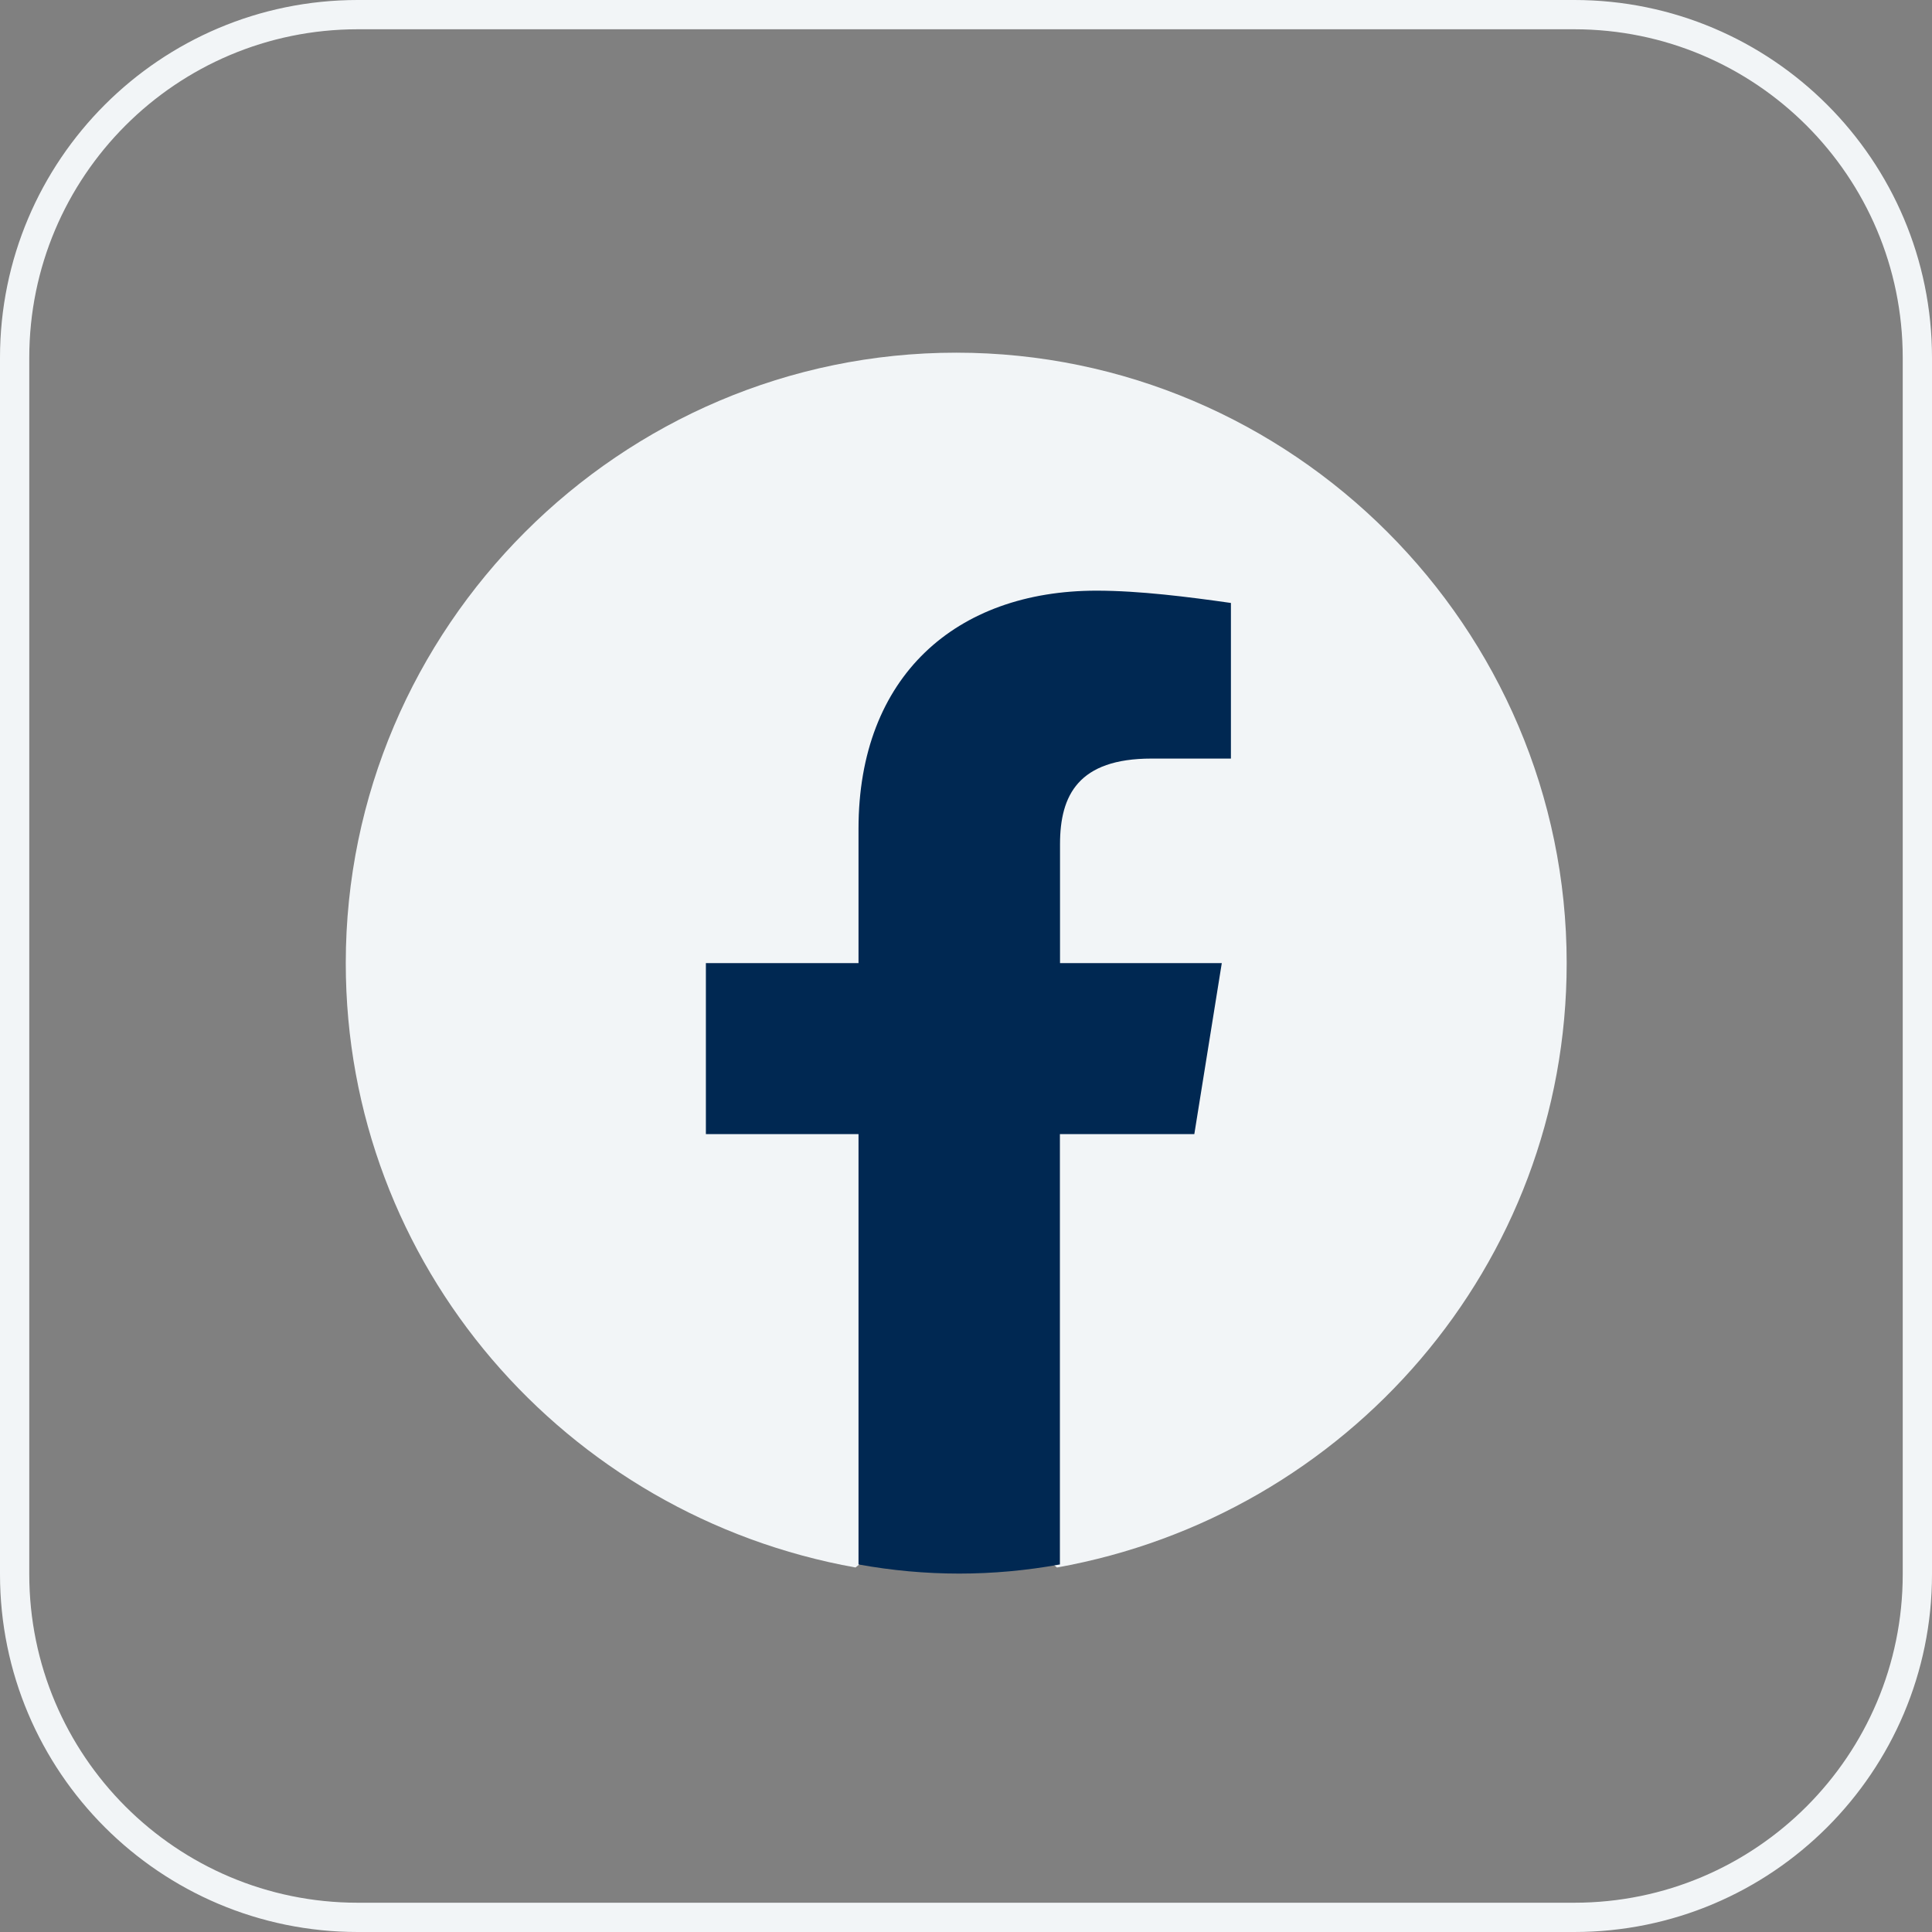
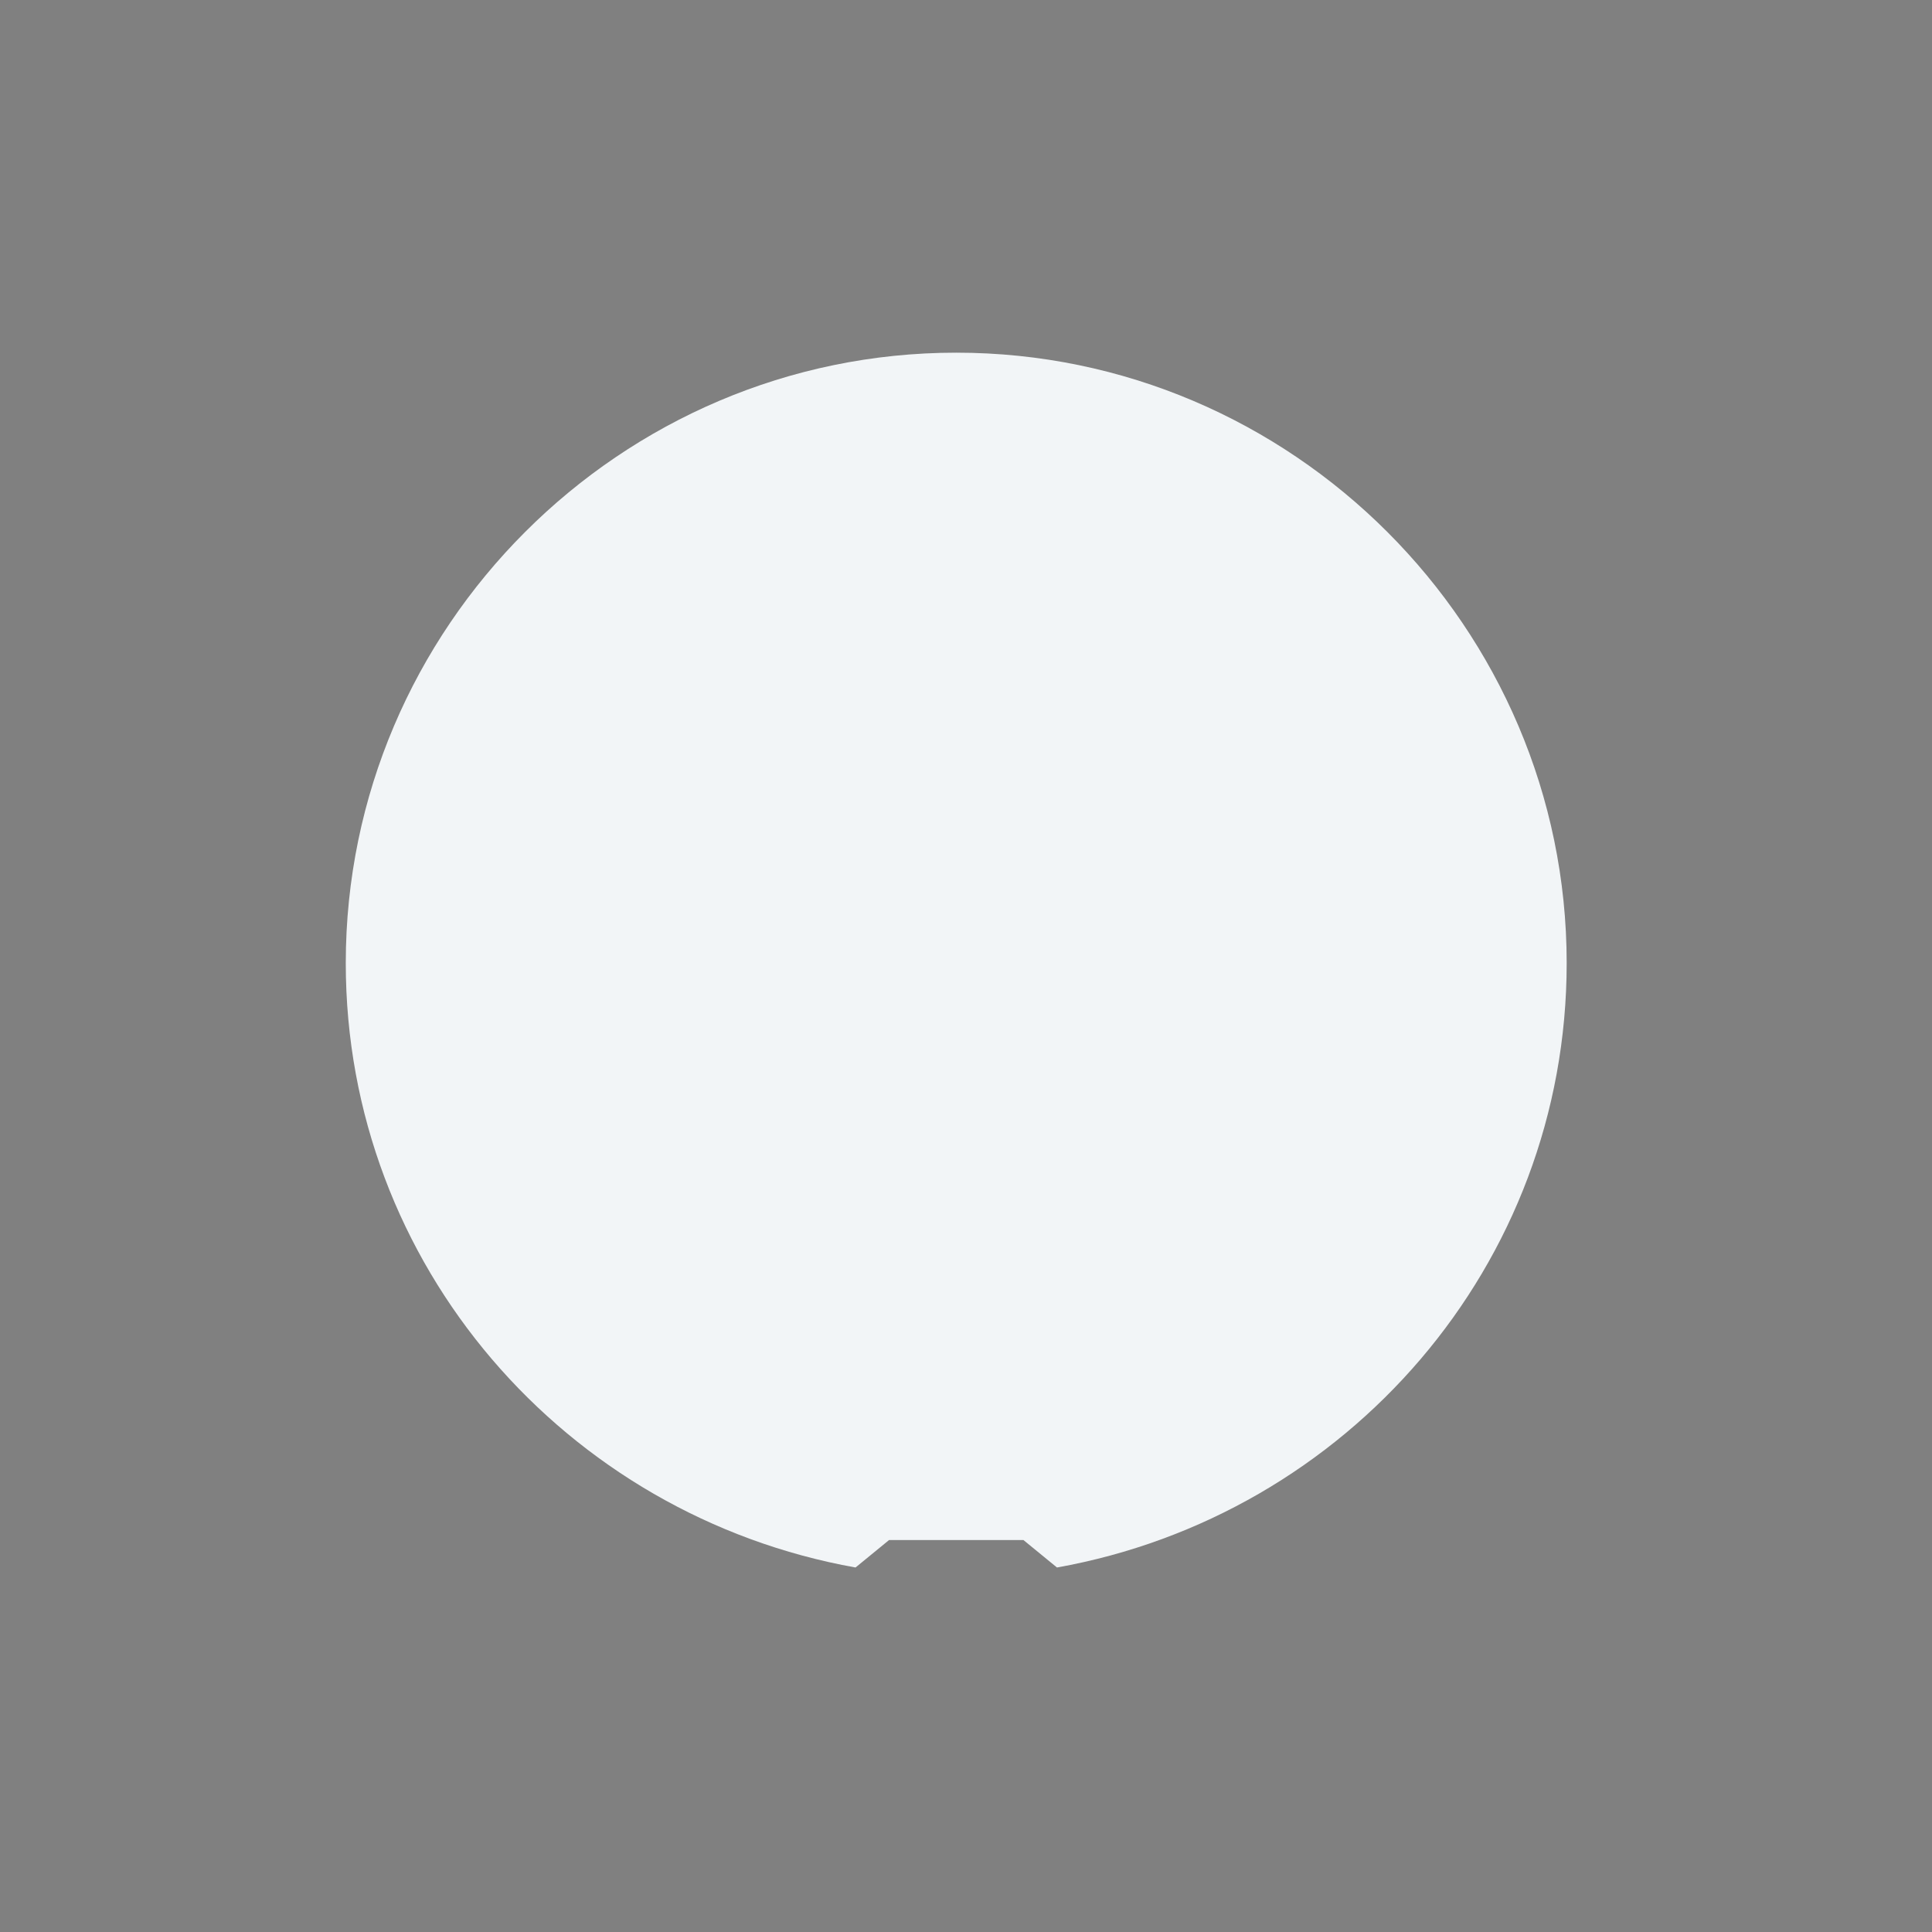
<svg xmlns="http://www.w3.org/2000/svg" width="33" height="33" viewBox="0 0 33 33" fill="none">
  <rect x="0" y="0" width="33" height="33" fill="#808080" stroke="none" />
  <g clip-path="url(#clip0_741_25061)">
-     <path d="M6.111 0.25H26.889C30.126 0.25 32.75 2.874 32.75 6.111V26.889C32.75 30.126 30.126 32.75 26.889 32.75H6.111C2.874 32.75 0.25 30.126 0.25 26.889V6.111C0.25 2.874 2.874 0.25 6.111 0.25Z" stroke="#F2F5F7" stroke-width="0.5" />
    <path d="M14.613 26.774C9.66 25.888 5.906 21.612 5.906 16.451C5.906 10.716 10.598 6.024 16.333 6.024C22.069 6.024 26.76 10.716 26.76 16.451C26.76 21.613 23.007 25.888 18.054 26.774L17.481 26.305H15.186L14.613 26.774Z" fill="#F2F5F7" />
-     <path d="M20.4 19.371L20.869 16.451H18.106V14.418C18.106 13.583 18.419 12.957 19.67 12.957H21.025V10.299C20.295 10.195 19.461 10.089 18.73 10.089C16.332 10.089 14.664 11.55 14.664 14.156V16.451H12.057V19.371H14.664V26.722C15.236 26.826 15.811 26.878 16.384 26.878C16.957 26.878 17.531 26.826 18.104 26.722V19.371H20.399H20.4Z" fill="#002852" />
  </g>
  <defs>
    <clipPath id="clip0_741_25061">
      <rect width="33" height="33" fill="white" />
    </clipPath>
  </defs>
</svg>